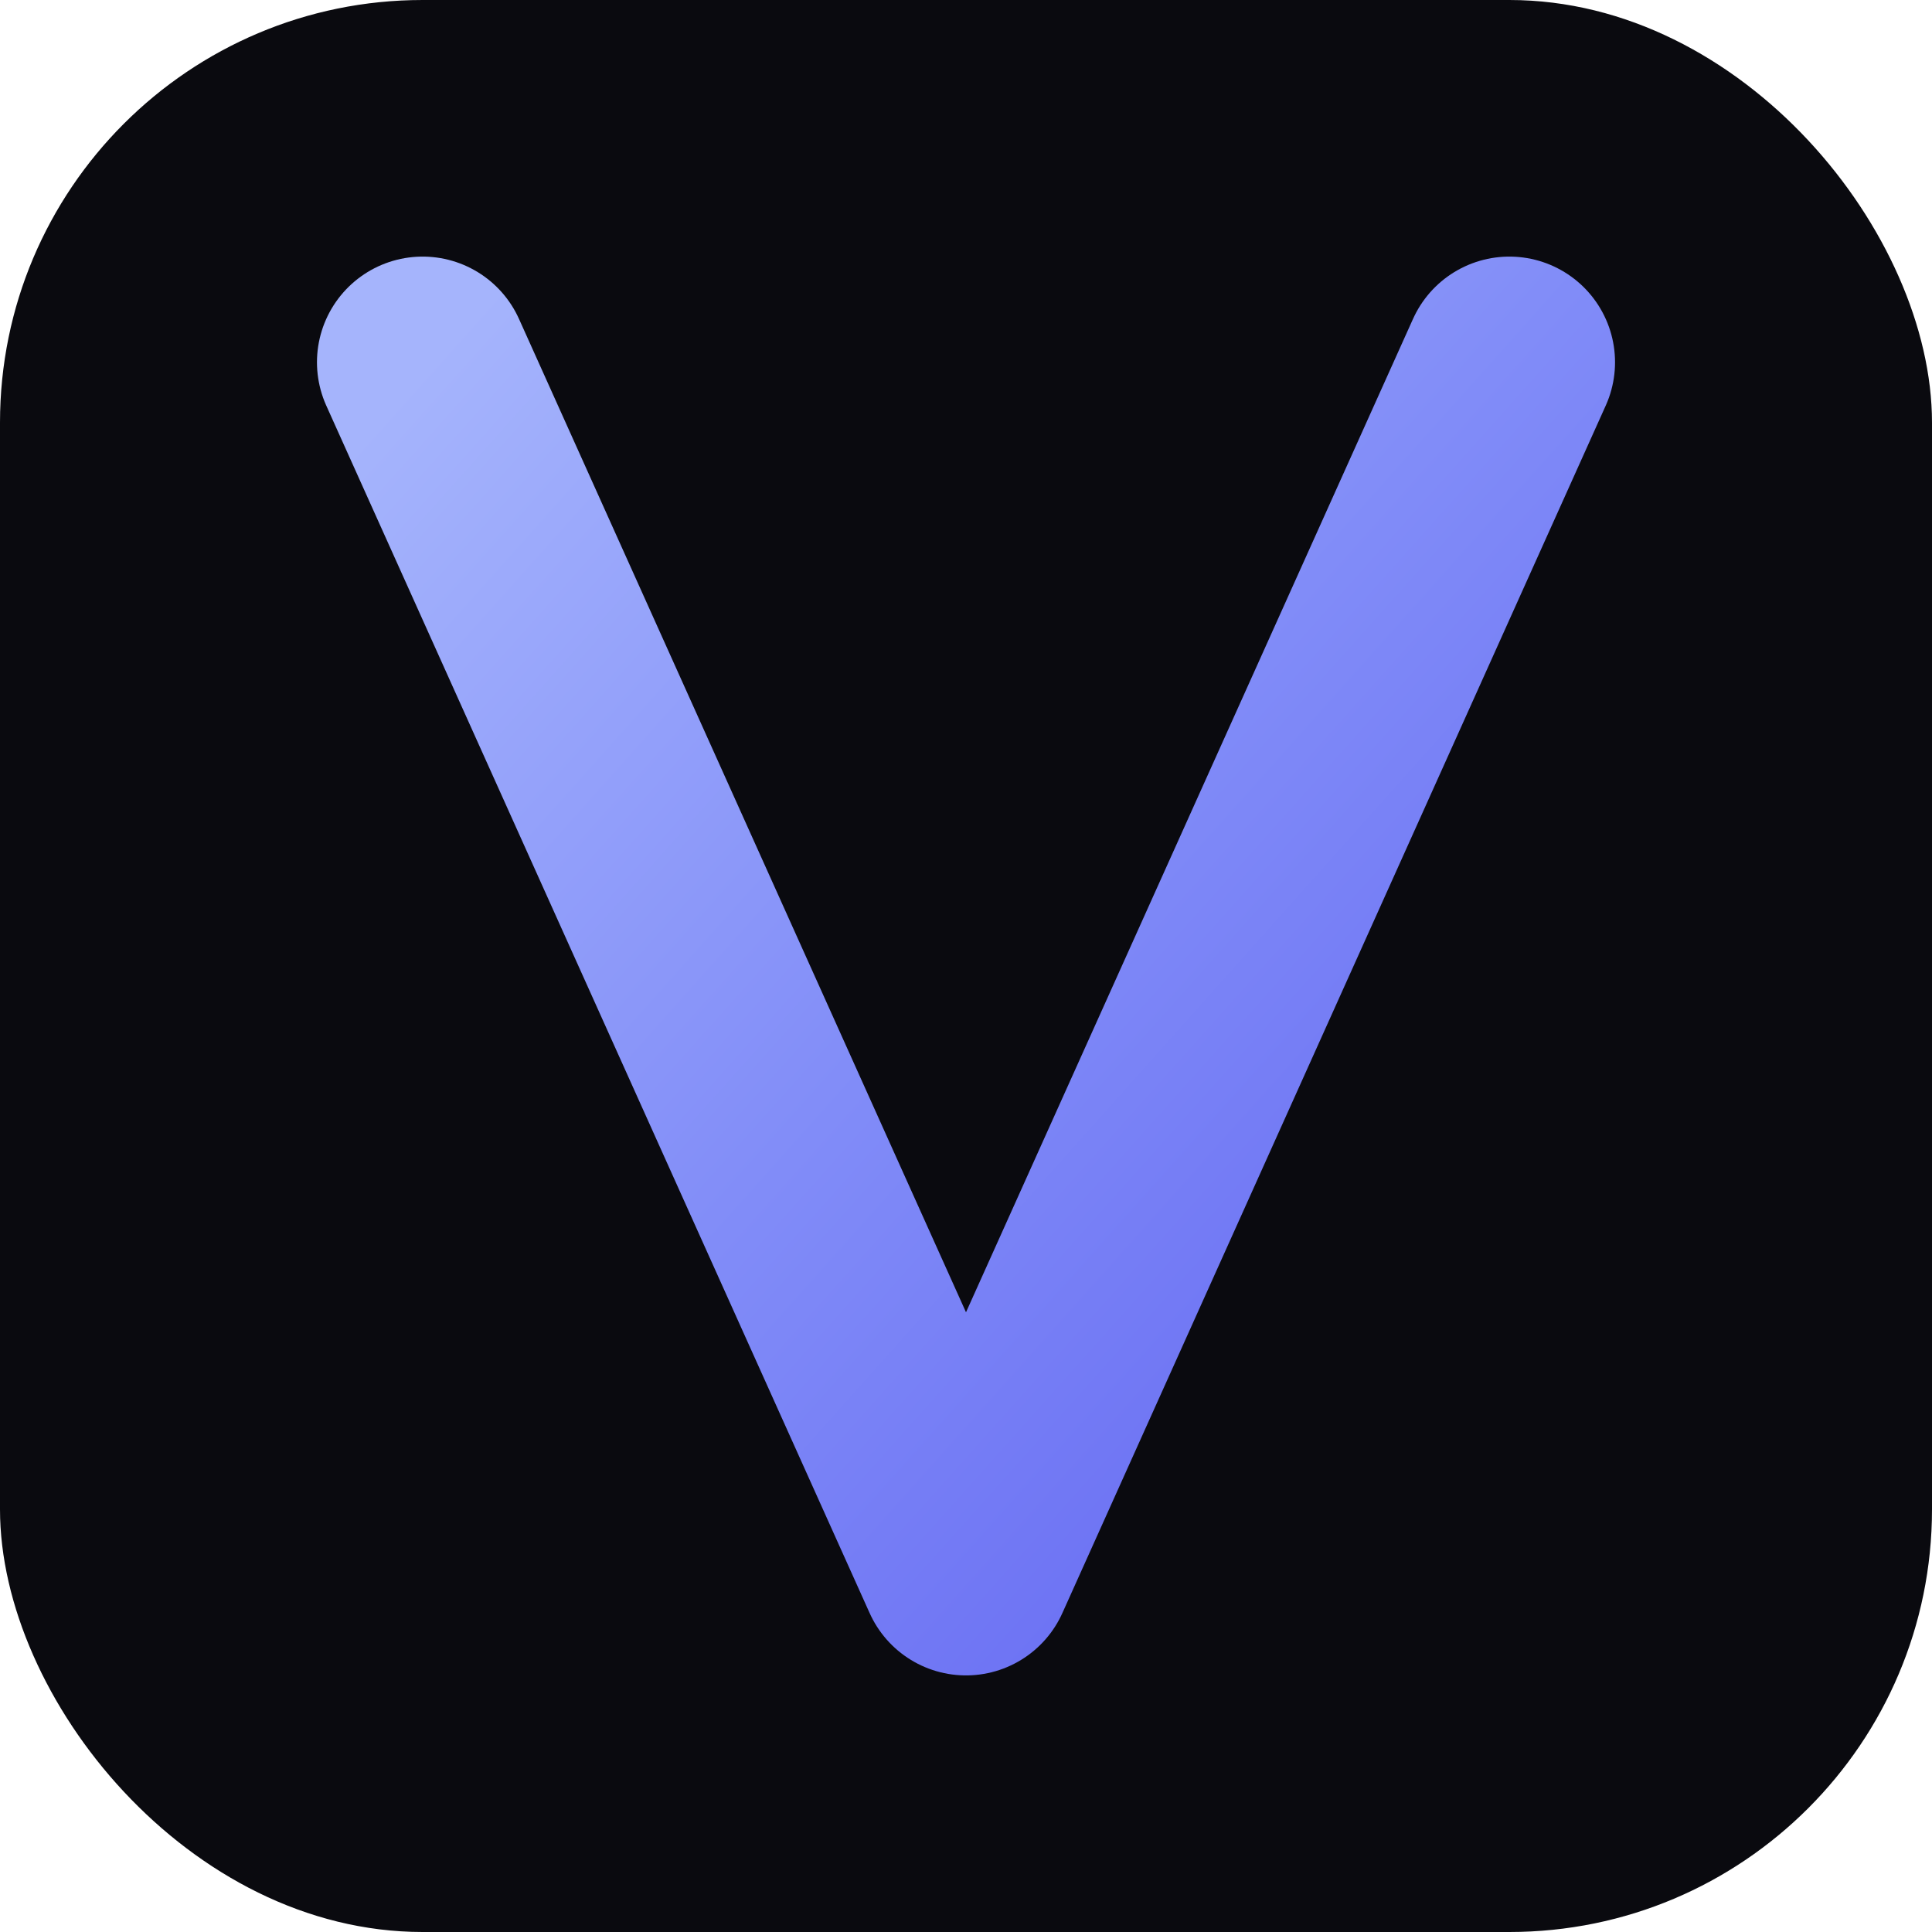
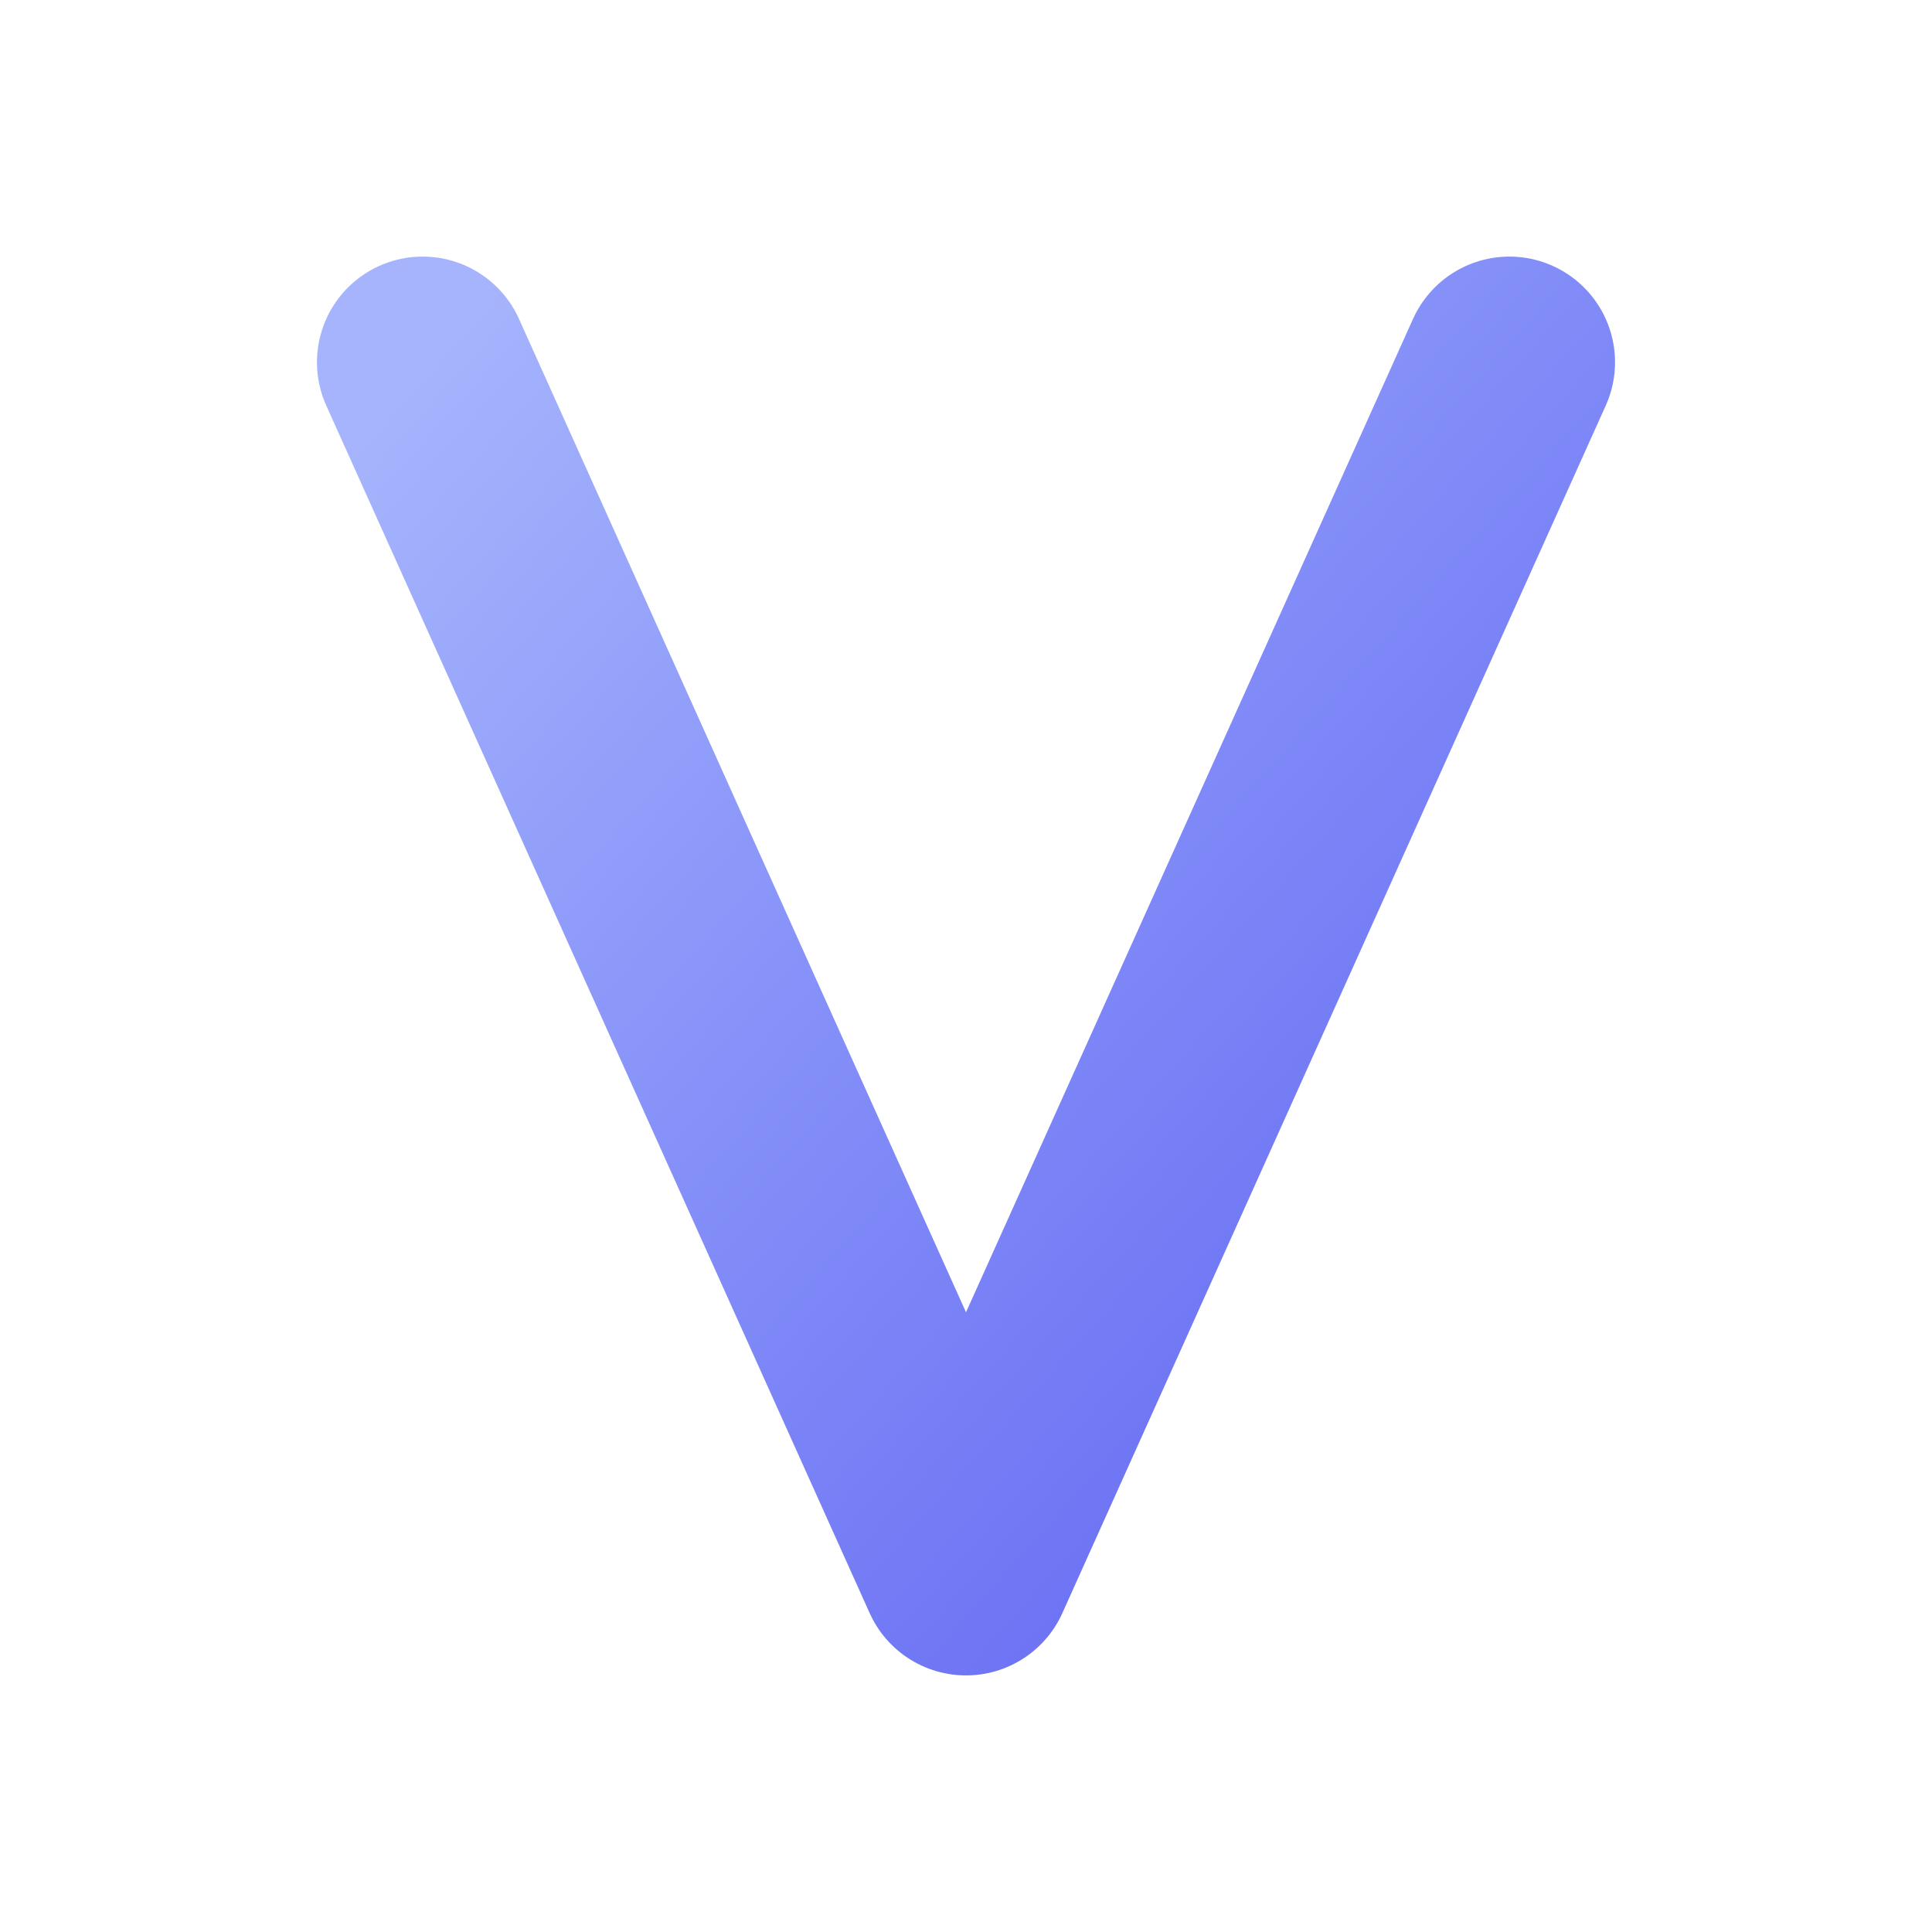
<svg xmlns="http://www.w3.org/2000/svg" viewBox="0 0 64 64">
  <defs>
    <linearGradient id="vGrad" x1="0%" y1="0%" x2="100%" y2="100%">
      <stop offset="0%" stop-color="#a5b4fc" />
      <stop offset="50%" stop-color="#818cf8" />
      <stop offset="100%" stop-color="#6366f1" />
    </linearGradient>
    <filter id="glow" x="-50%" y="-50%" width="200%" height="200%">
      <feGaussianBlur stdDeviation="1.5" result="blur" />
      <feMerge>
        <feMergeNode in="blur" />
        <feMergeNode in="SourceGraphic" />
      </feMerge>
    </filter>
  </defs>
-   <rect width="64" height="64" fill="#0a0a0f" rx="14" />
  <path d="M14 12 L32 52 L50 12" fill="none" stroke="url(#vGrad)" stroke-width="7" stroke-linecap="round" stroke-linejoin="round" filter="url(#glow)" />
</svg>